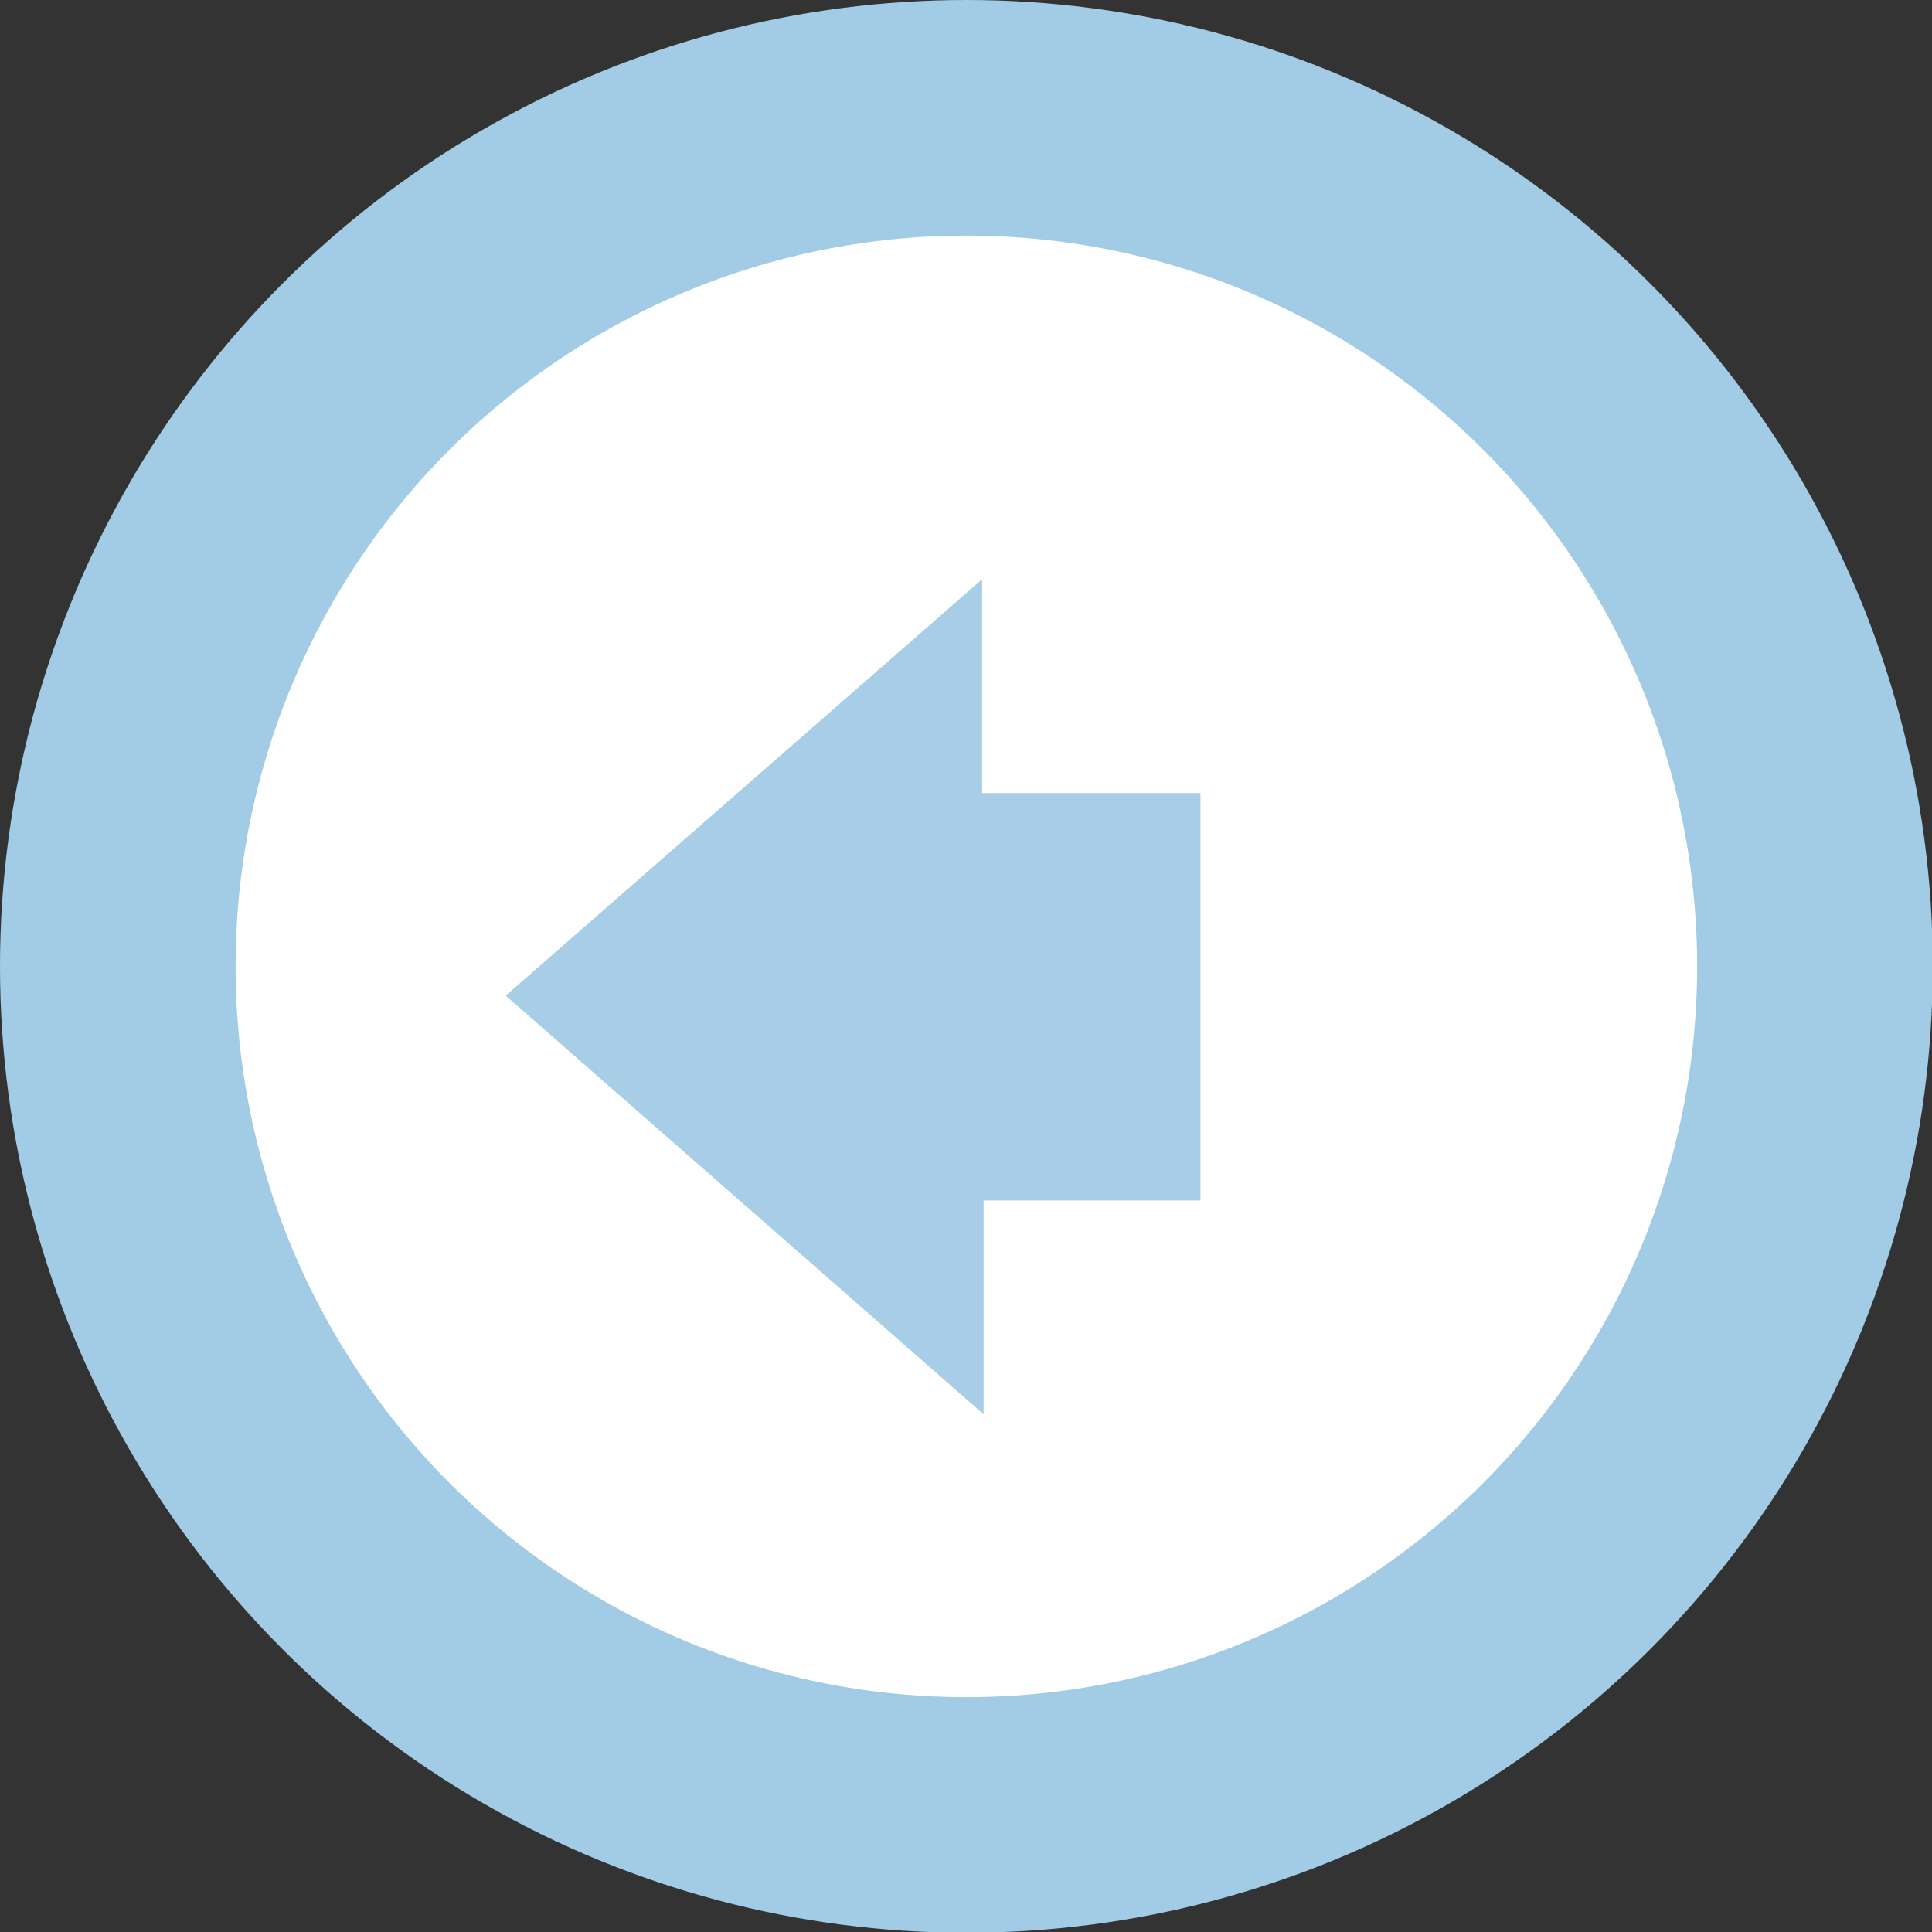
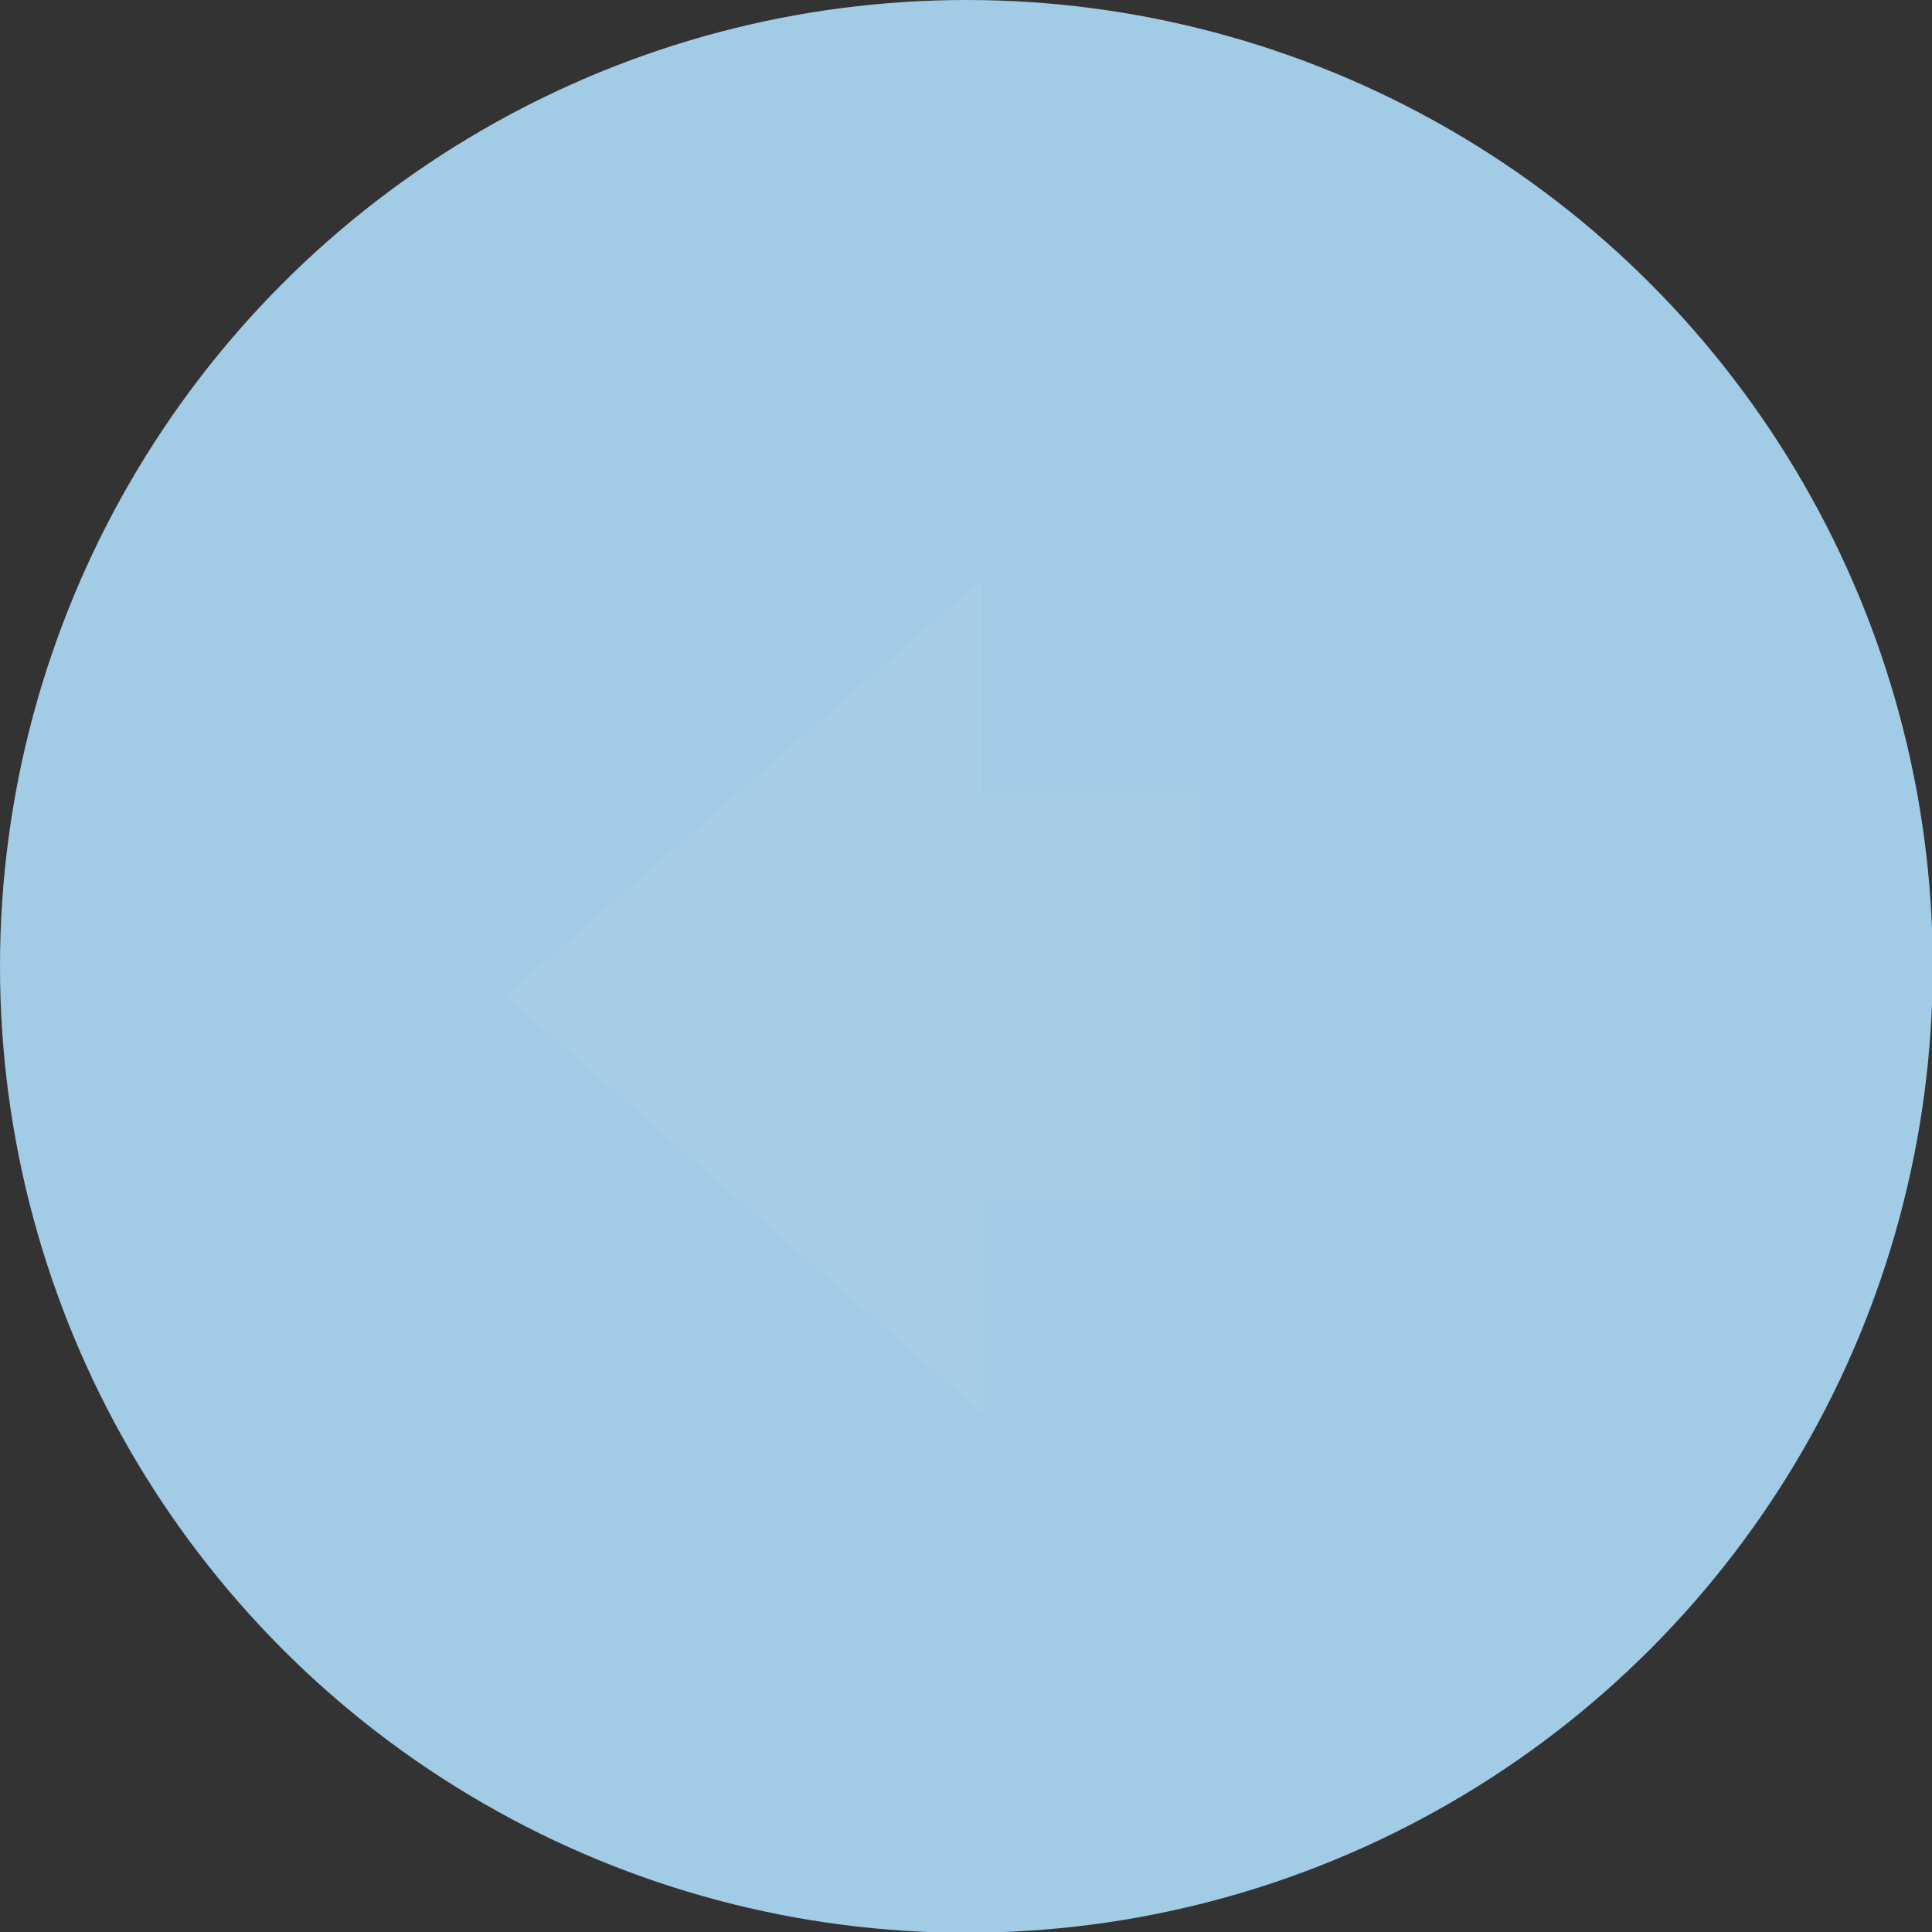
<svg xmlns="http://www.w3.org/2000/svg" viewBox="0 0 25.75 25.75">
  <rect x="0" y="0" width="25.75" height="25.75" fill="#333333" stroke="none" />
  <defs>
    <style>.cls-1{fill:#a2cbe5;}.cls-2{fill:#fff;}.cls-3{fill:#a8cee7;}</style>
  </defs>
  <title>アセット 4</title>
  <g id="レイヤー_2" data-name="レイヤー 2">
    <g id="back">
      <circle class="cls-1" cx="12.88" cy="12.88" r="12.88" />
-       <circle class="cls-2" cx="12.88" cy="12.88" r="9.74" />
-       <path class="cls-3" d="M13.11,16v2.85h0L6.74,13.27l6.35-5.55h0v2.85H16V16Z" />
+       <path class="cls-3" d="M13.11,16v2.85L6.74,13.27l6.35-5.55h0v2.85H16V16Z" />
    </g>
  </g>
</svg>